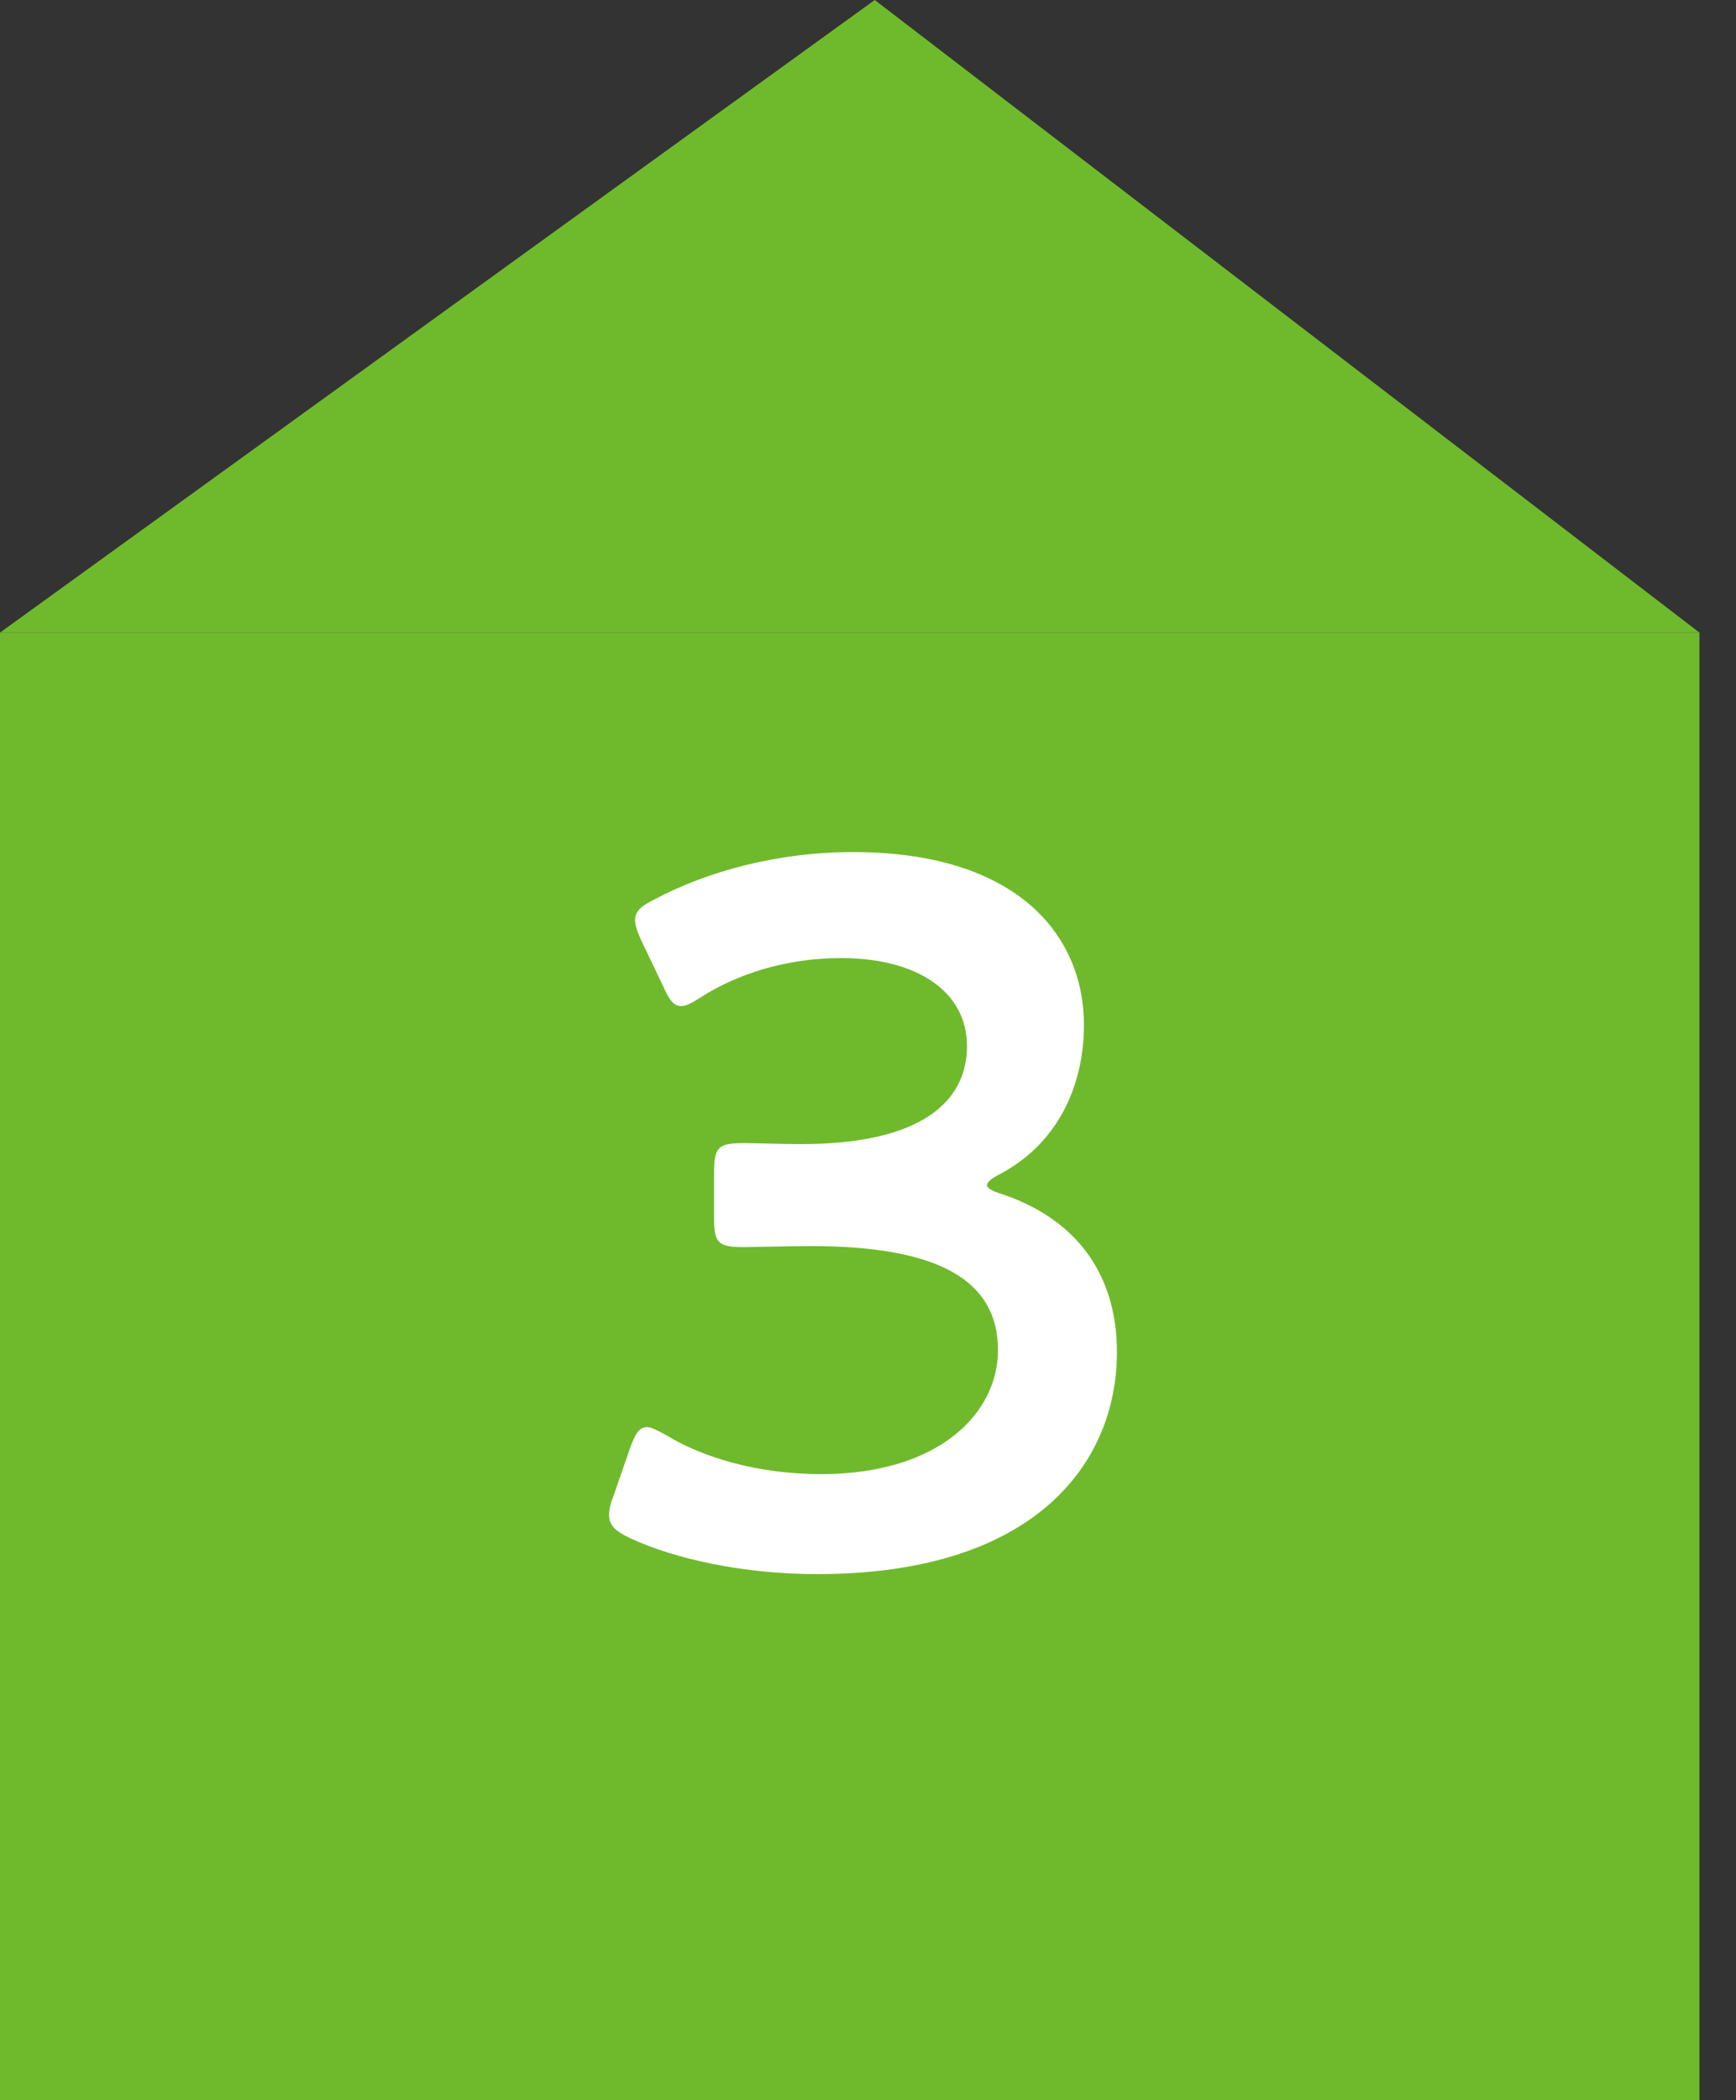
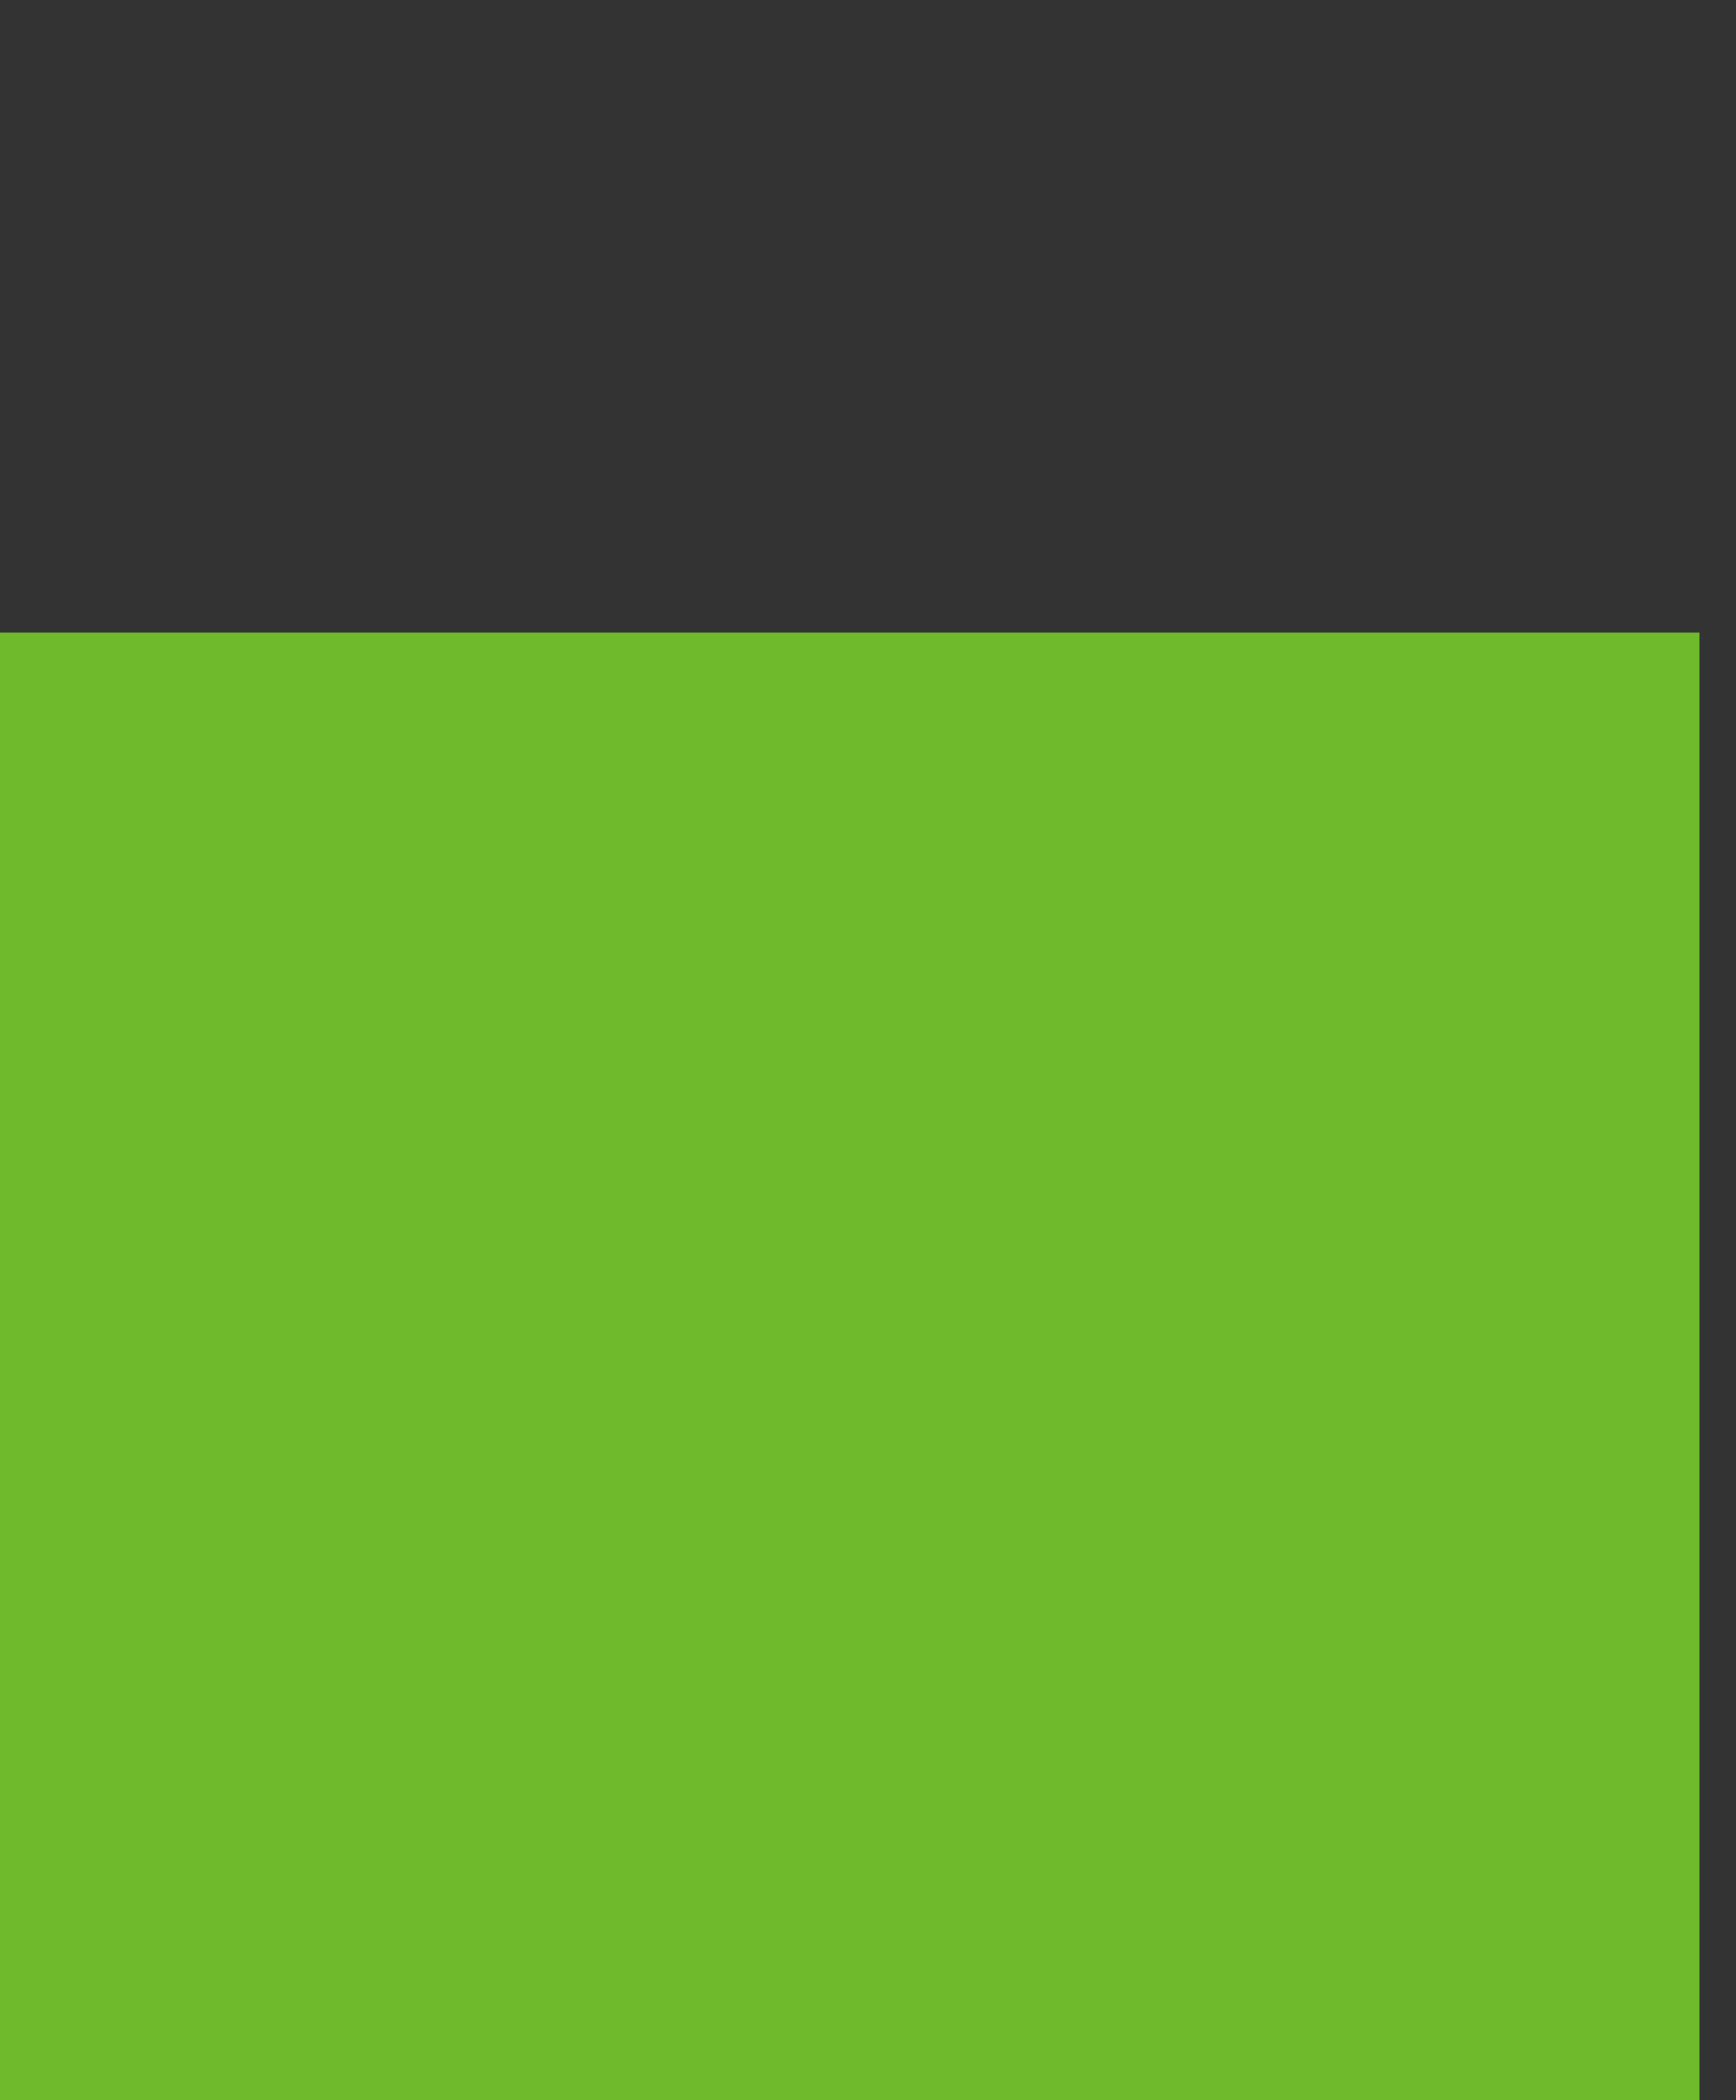
<svg xmlns="http://www.w3.org/2000/svg" width="43" height="52" viewBox="0 0 43 52" fill="none">
  <rect x="0" y="0" width="43" height="52" fill="#333333" stroke="none" />
  <path d="M0 15.663H42.095V52H0V15.663Z" fill="#6FBA2C" />
-   <path d="M21.667 0L42.095 15.663H0L21.667 0Z" fill="#6FBA2C" />
-   <path d="M24.769 29.07C26.304 28.253 26.849 26.743 26.849 25.381C26.849 23.152 25.19 21.097 21.129 21.097C19.272 21.097 17.539 21.568 16.226 22.261C15.88 22.434 15.731 22.558 15.731 22.781C15.731 22.905 15.78 23.053 15.88 23.276L16.424 24.415C16.573 24.762 16.697 24.91 16.87 24.91C16.994 24.91 17.142 24.836 17.365 24.688C18.257 24.118 19.47 23.722 20.832 23.722C22.739 23.722 23.952 24.564 23.952 25.901C23.952 27.263 22.838 28.328 19.841 28.328C19.371 28.328 18.702 28.303 18.43 28.303C17.786 28.303 17.687 28.402 17.687 29.046V30.16C17.687 30.779 17.786 30.878 18.43 30.878C18.678 30.878 19.544 30.853 20.089 30.853C23.283 30.853 24.72 31.72 24.72 33.429C24.72 34.989 23.259 36.499 20.337 36.499C18.752 36.499 17.39 36.078 16.499 35.533C16.276 35.41 16.127 35.335 16.028 35.335C15.83 35.335 15.731 35.509 15.607 35.855L15.186 37.069C15.112 37.242 15.087 37.391 15.087 37.514C15.087 37.762 15.236 37.91 15.607 38.084C16.721 38.604 18.43 38.975 20.238 38.975C25.636 38.975 27.666 36.227 27.666 33.478C27.666 31.695 26.799 30.234 24.819 29.566C24.571 29.491 24.447 29.417 24.447 29.343C24.447 29.269 24.571 29.169 24.769 29.07Z" fill="white" />
</svg>